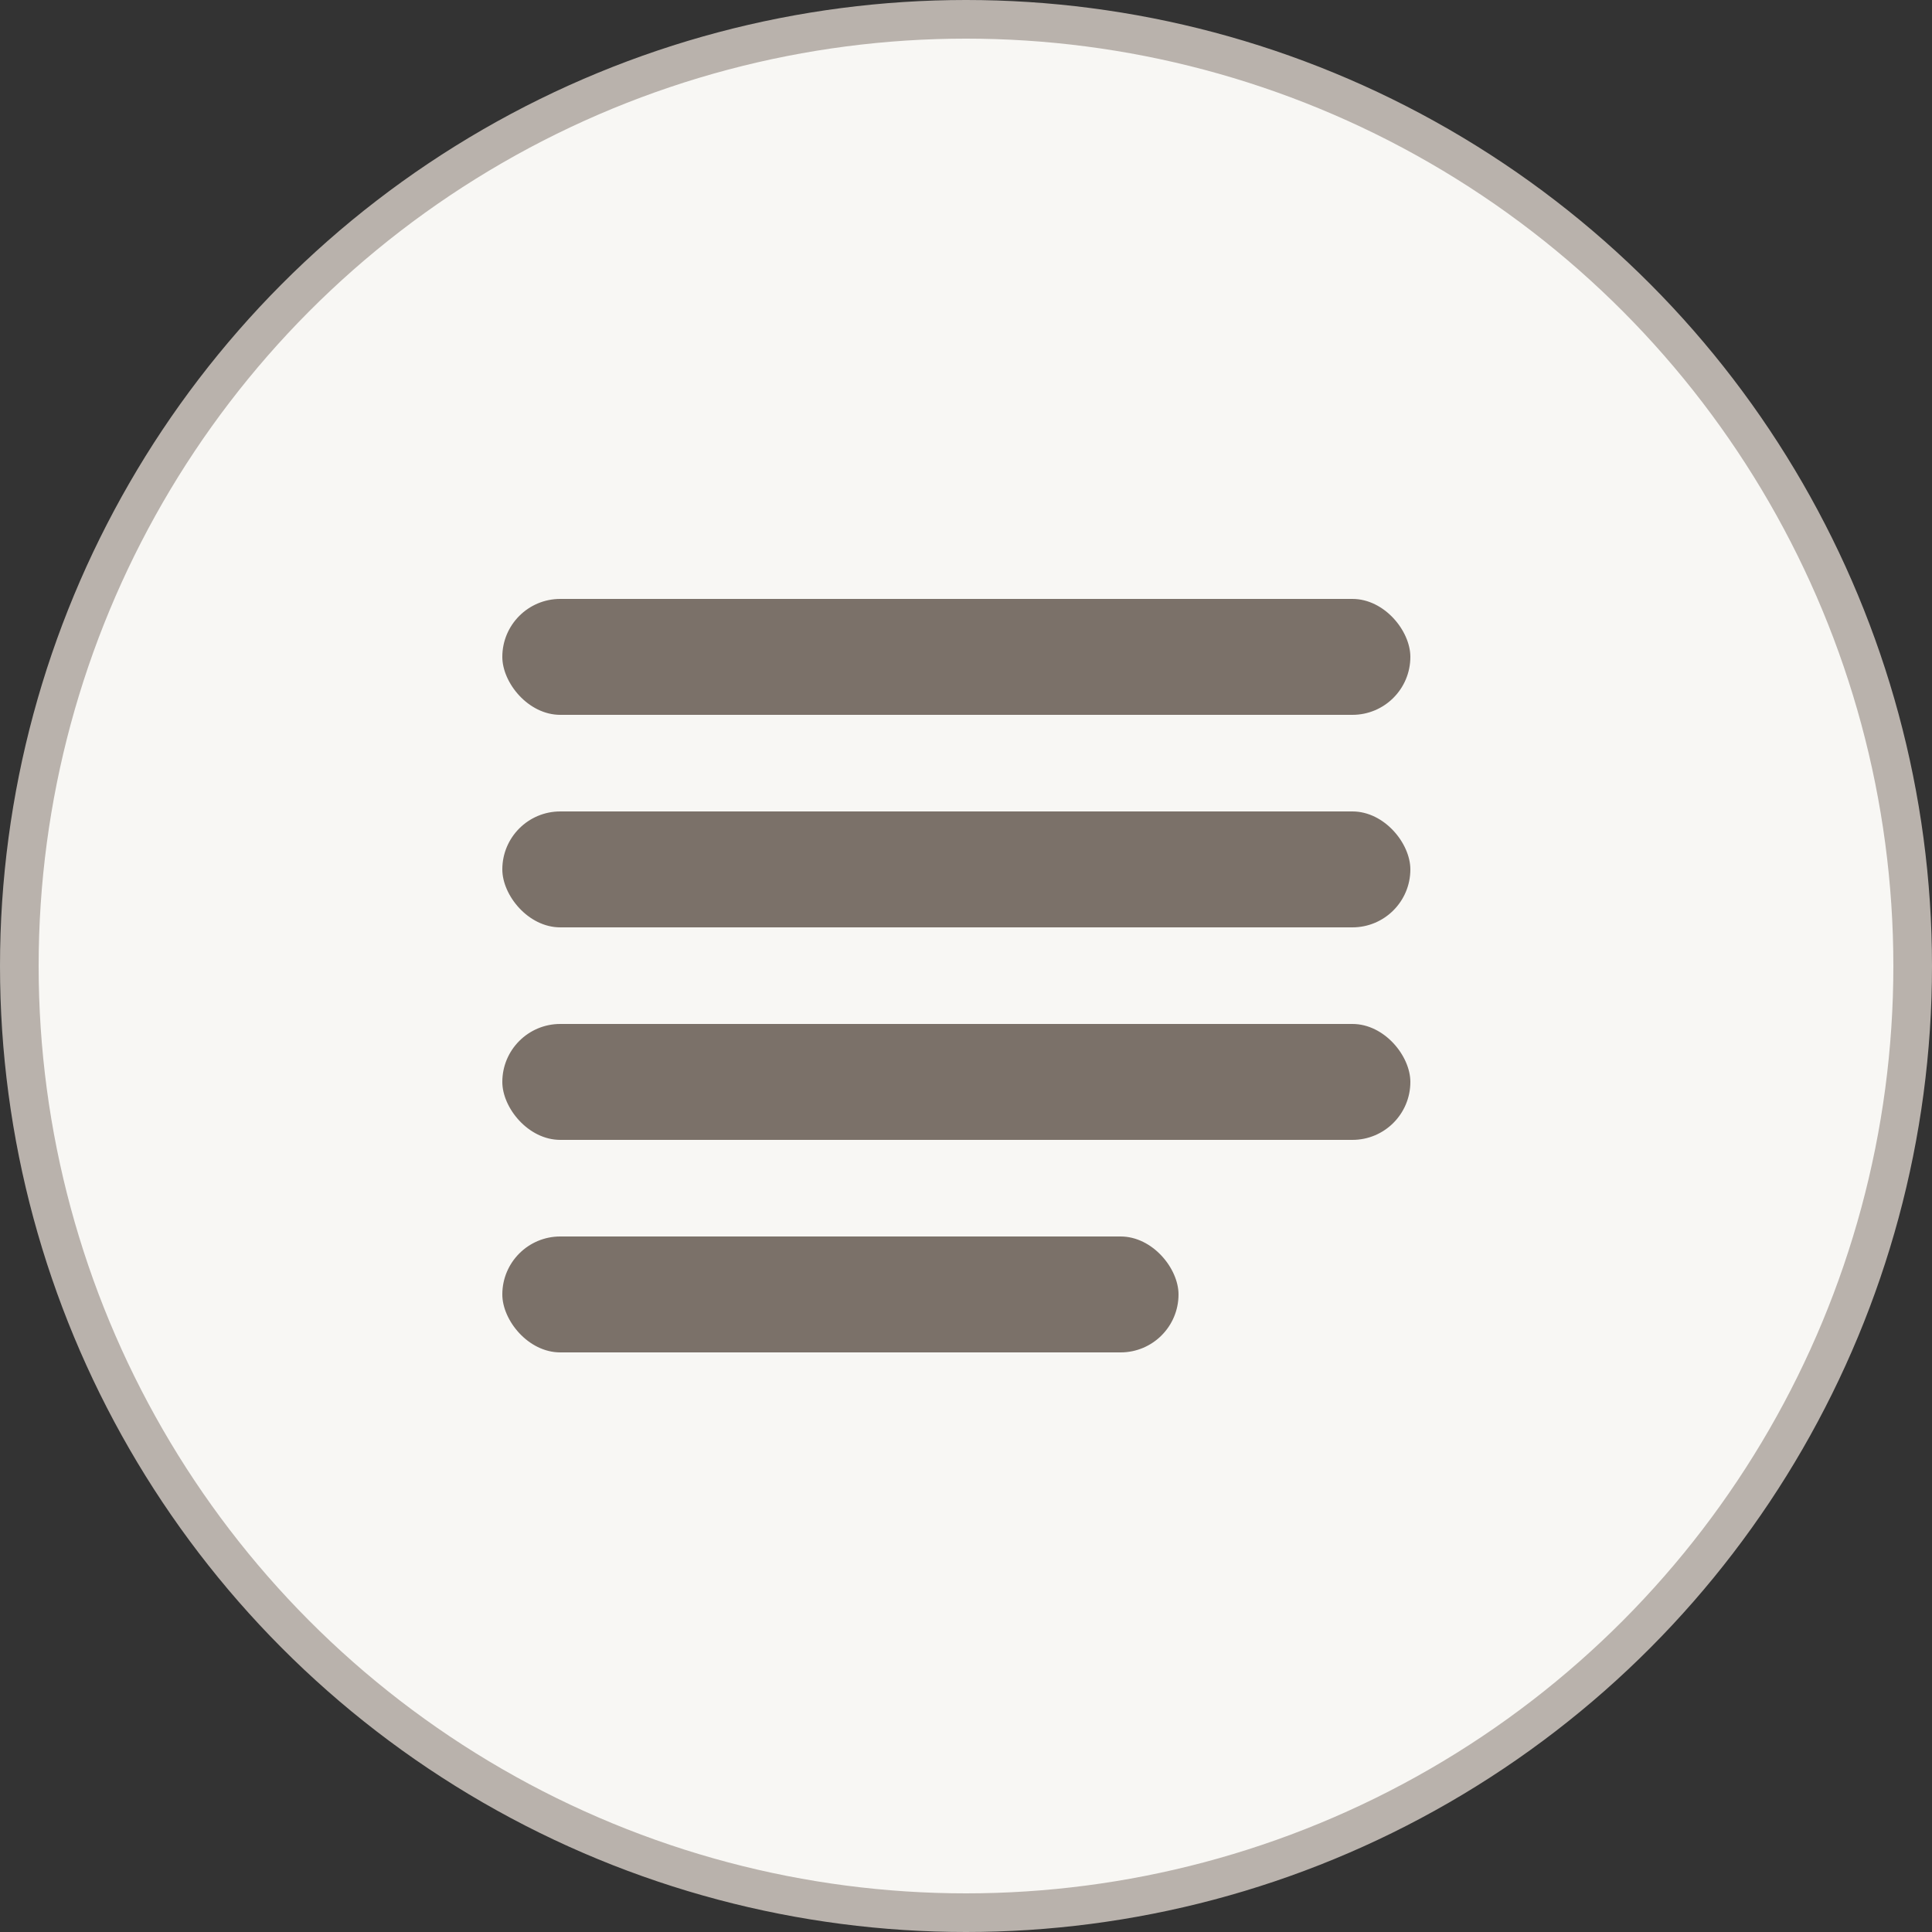
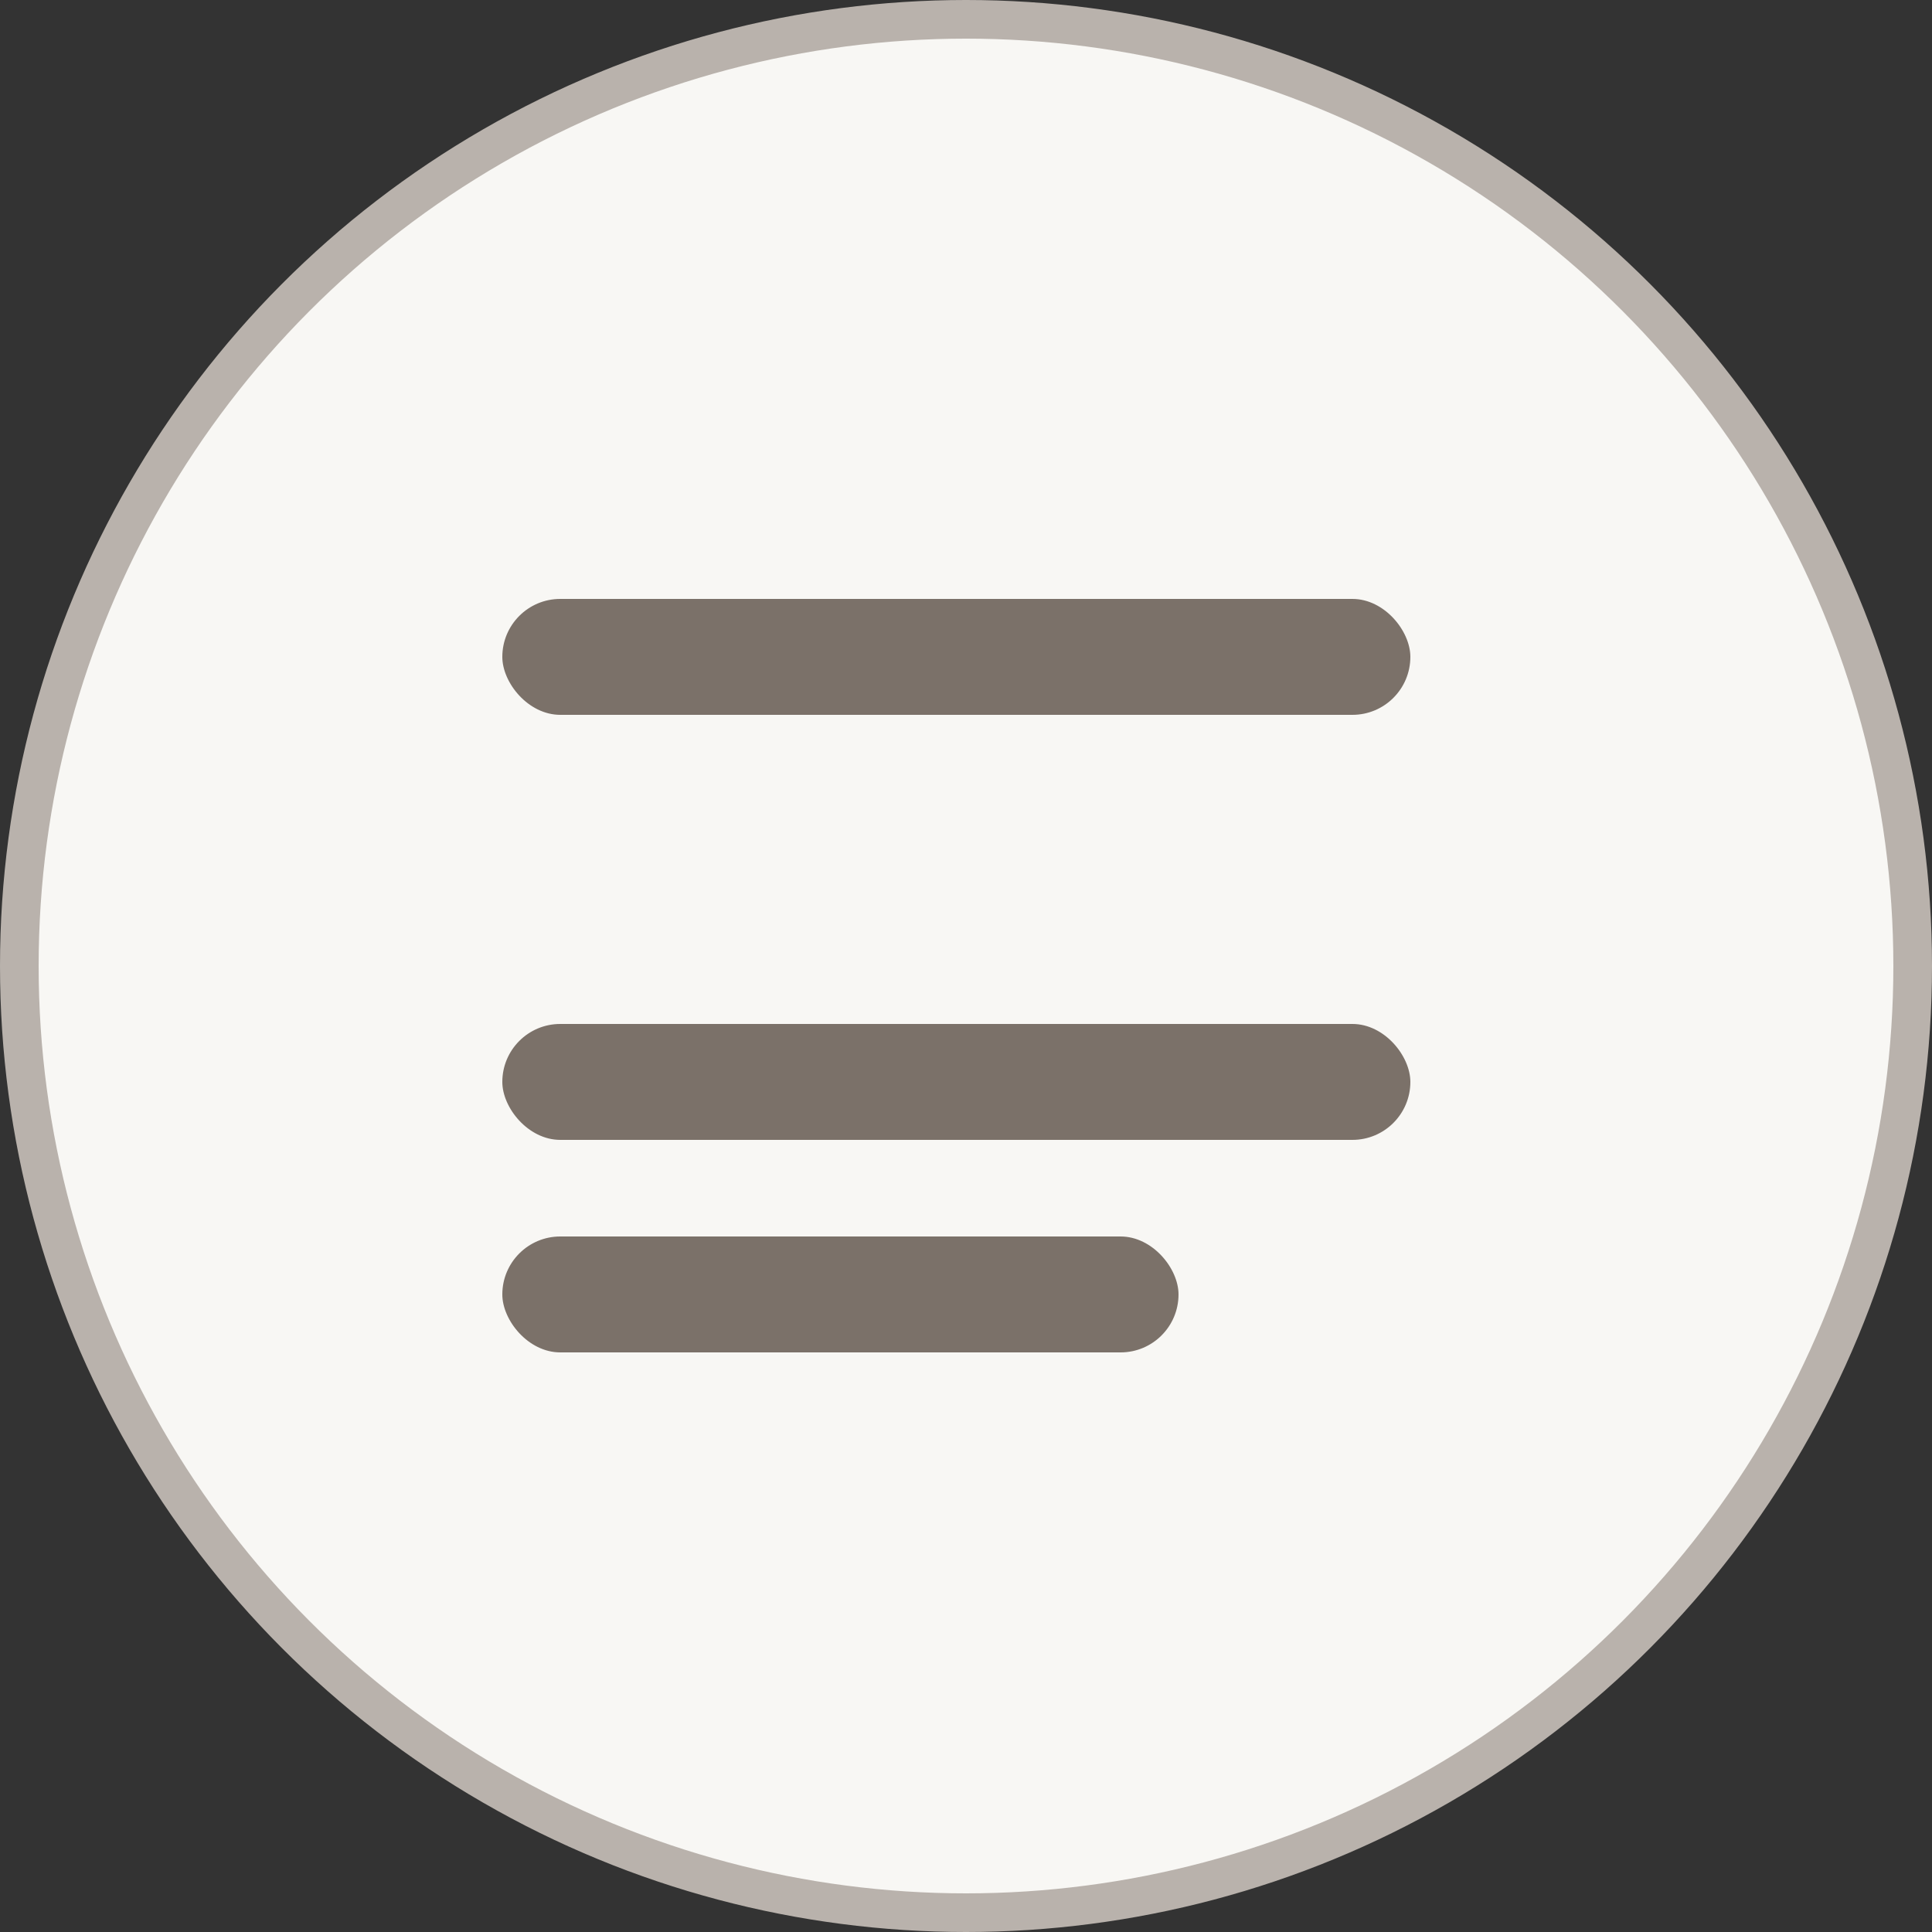
<svg xmlns="http://www.w3.org/2000/svg" width="100px" height="100px" viewBox="0 0 100 100" version="1.1">
  <rect x="0" y="0" width="100" height="100" fill="#333333" stroke="none" />
  <title>html-disabled</title>
  <desc>Created with Sketch.</desc>
  <g id="html-disabled" stroke="none" stroke-width="1" fill="none" fill-rule="evenodd">
    <g id="html">
      <circle id="Oval" stroke="#B9B2AC" stroke-width="2" fill="#F8F7F4" cx="50" cy="50" r="49" />
      <rect id="Rectangle-Copy-3" fill="#7B7169" x="26" y="31" width="47" height="6" rx="3" />
-       <rect id="Rectangle-Copy-5" fill="#7B7169" x="26" y="42" width="47" height="6" rx="3" />
      <rect id="Rectangle-Copy-6" fill="#7B7169" x="26" y="53" width="47" height="6" rx="3" />
      <rect id="Rectangle-Copy-8" fill="#7B7169" x="26" y="64" width="35" height="6" rx="3" />
    </g>
  </g>
</svg>